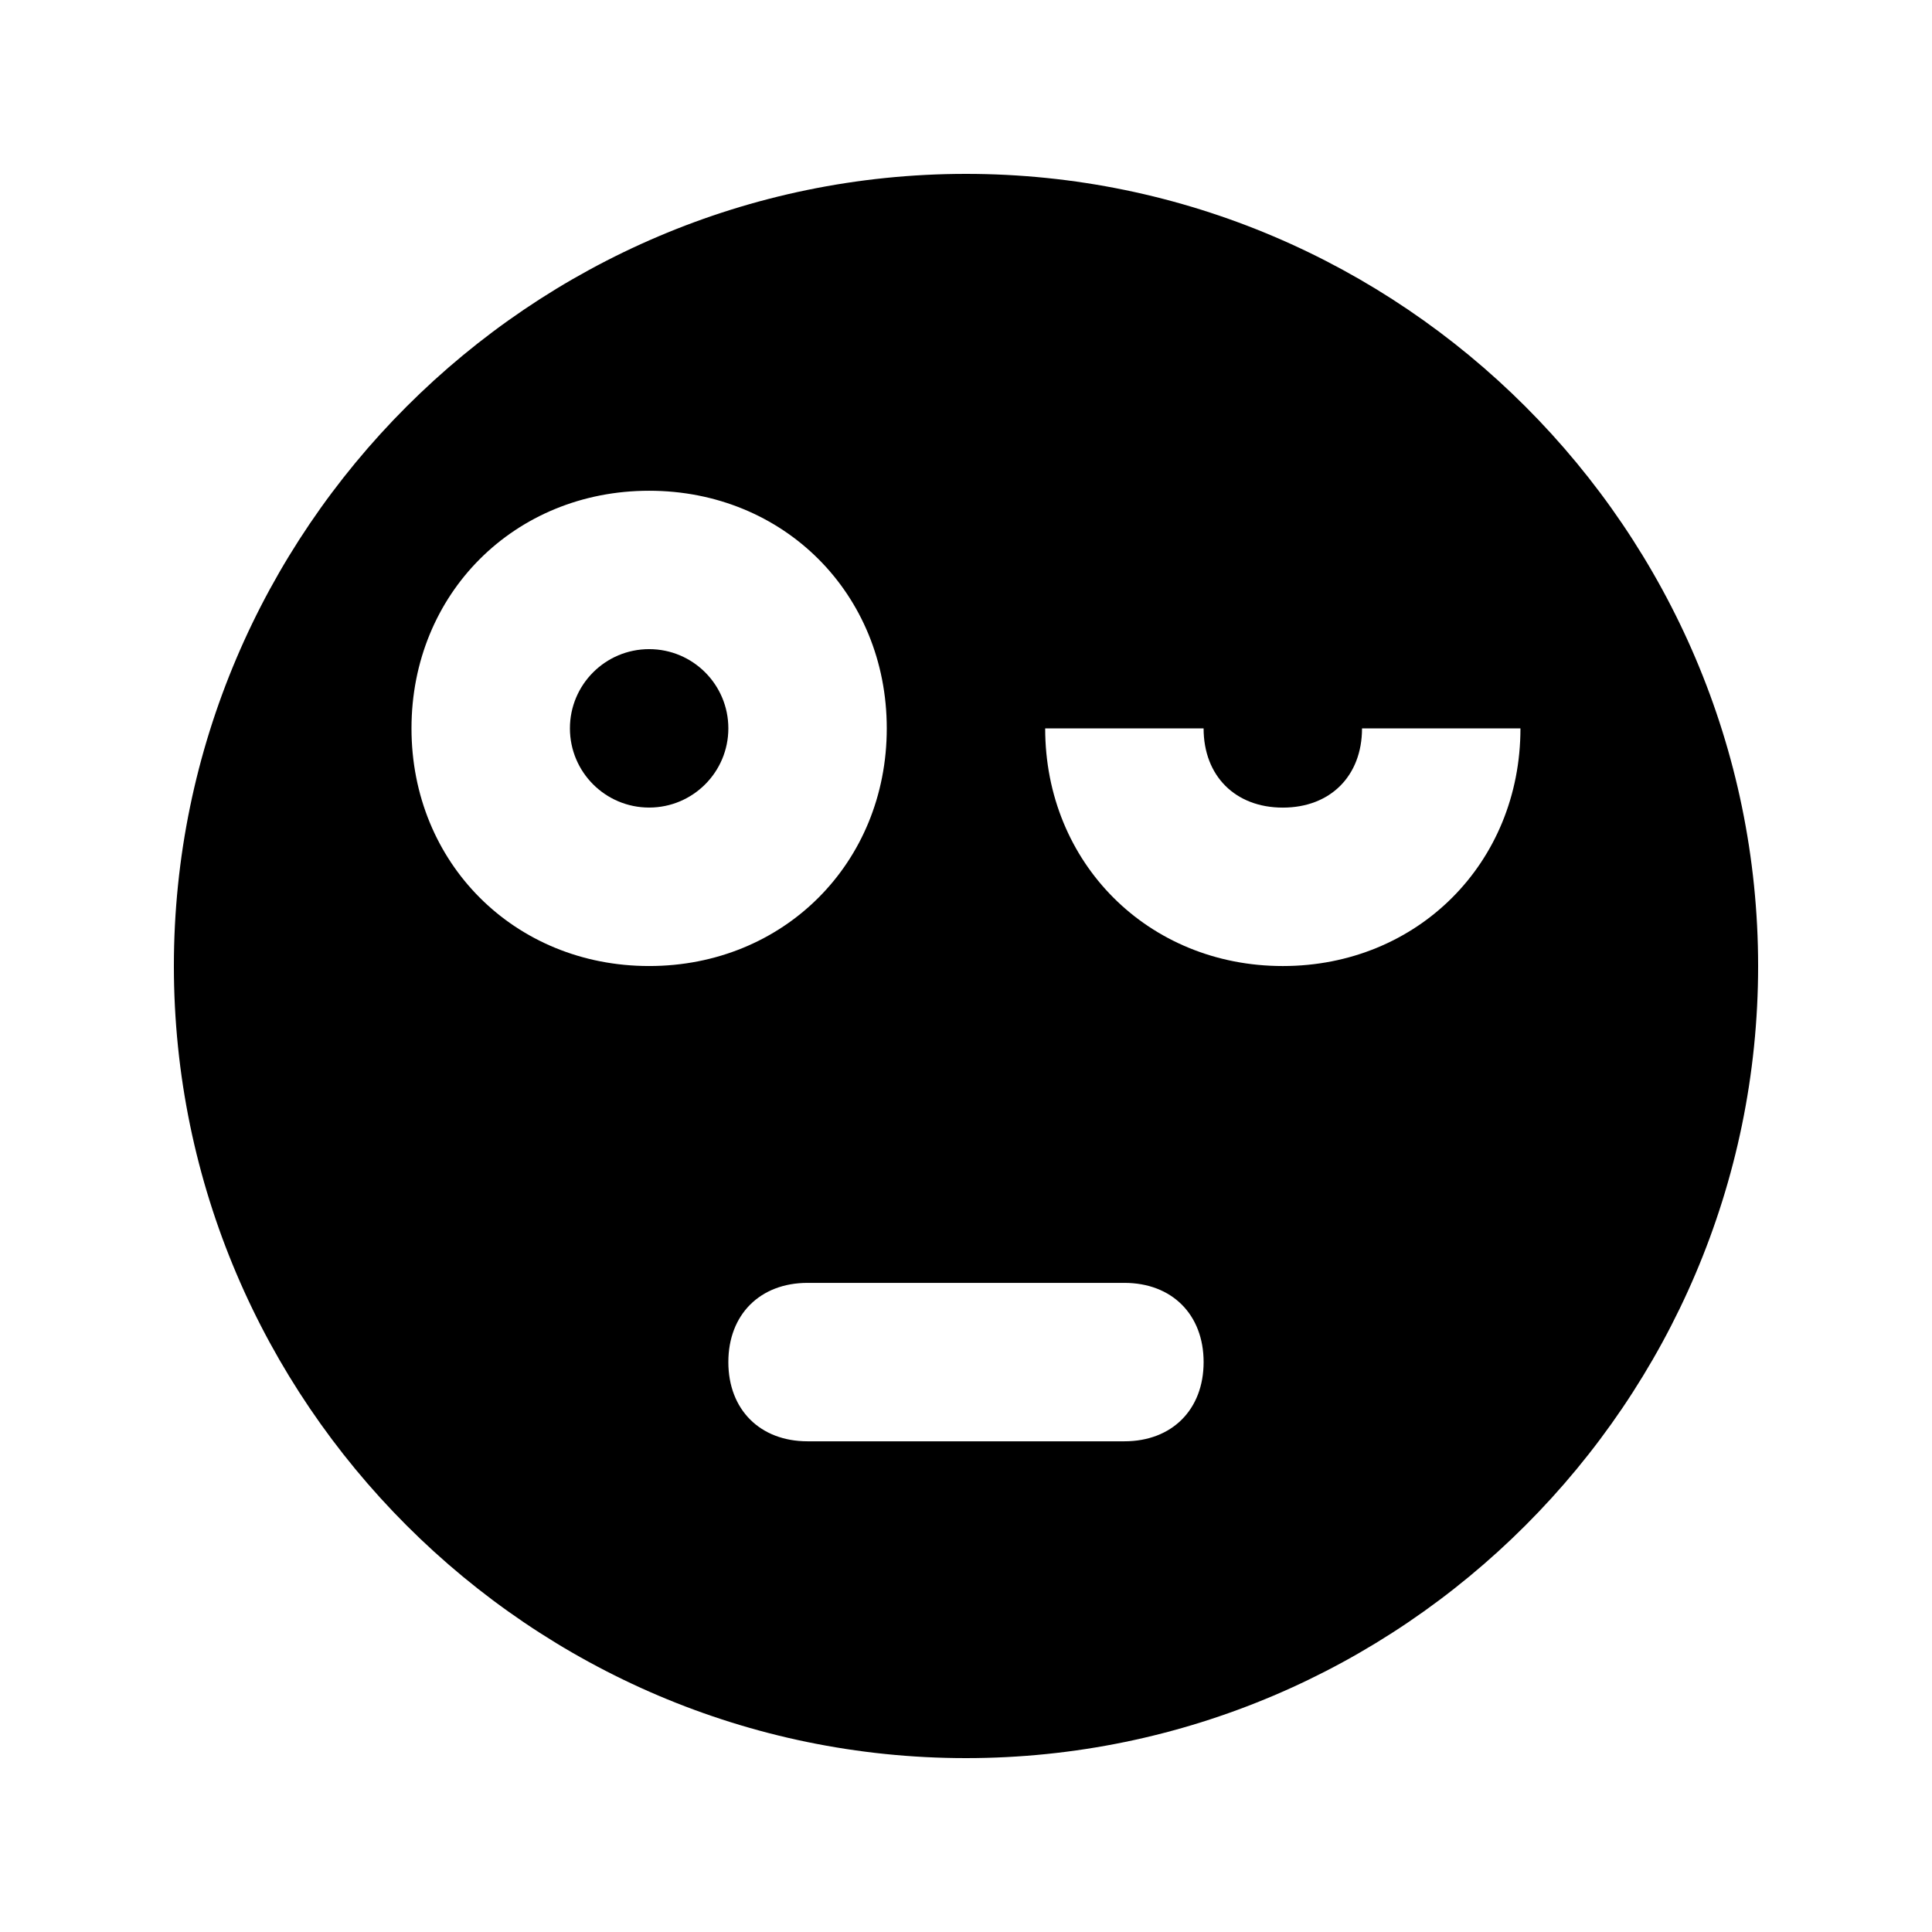
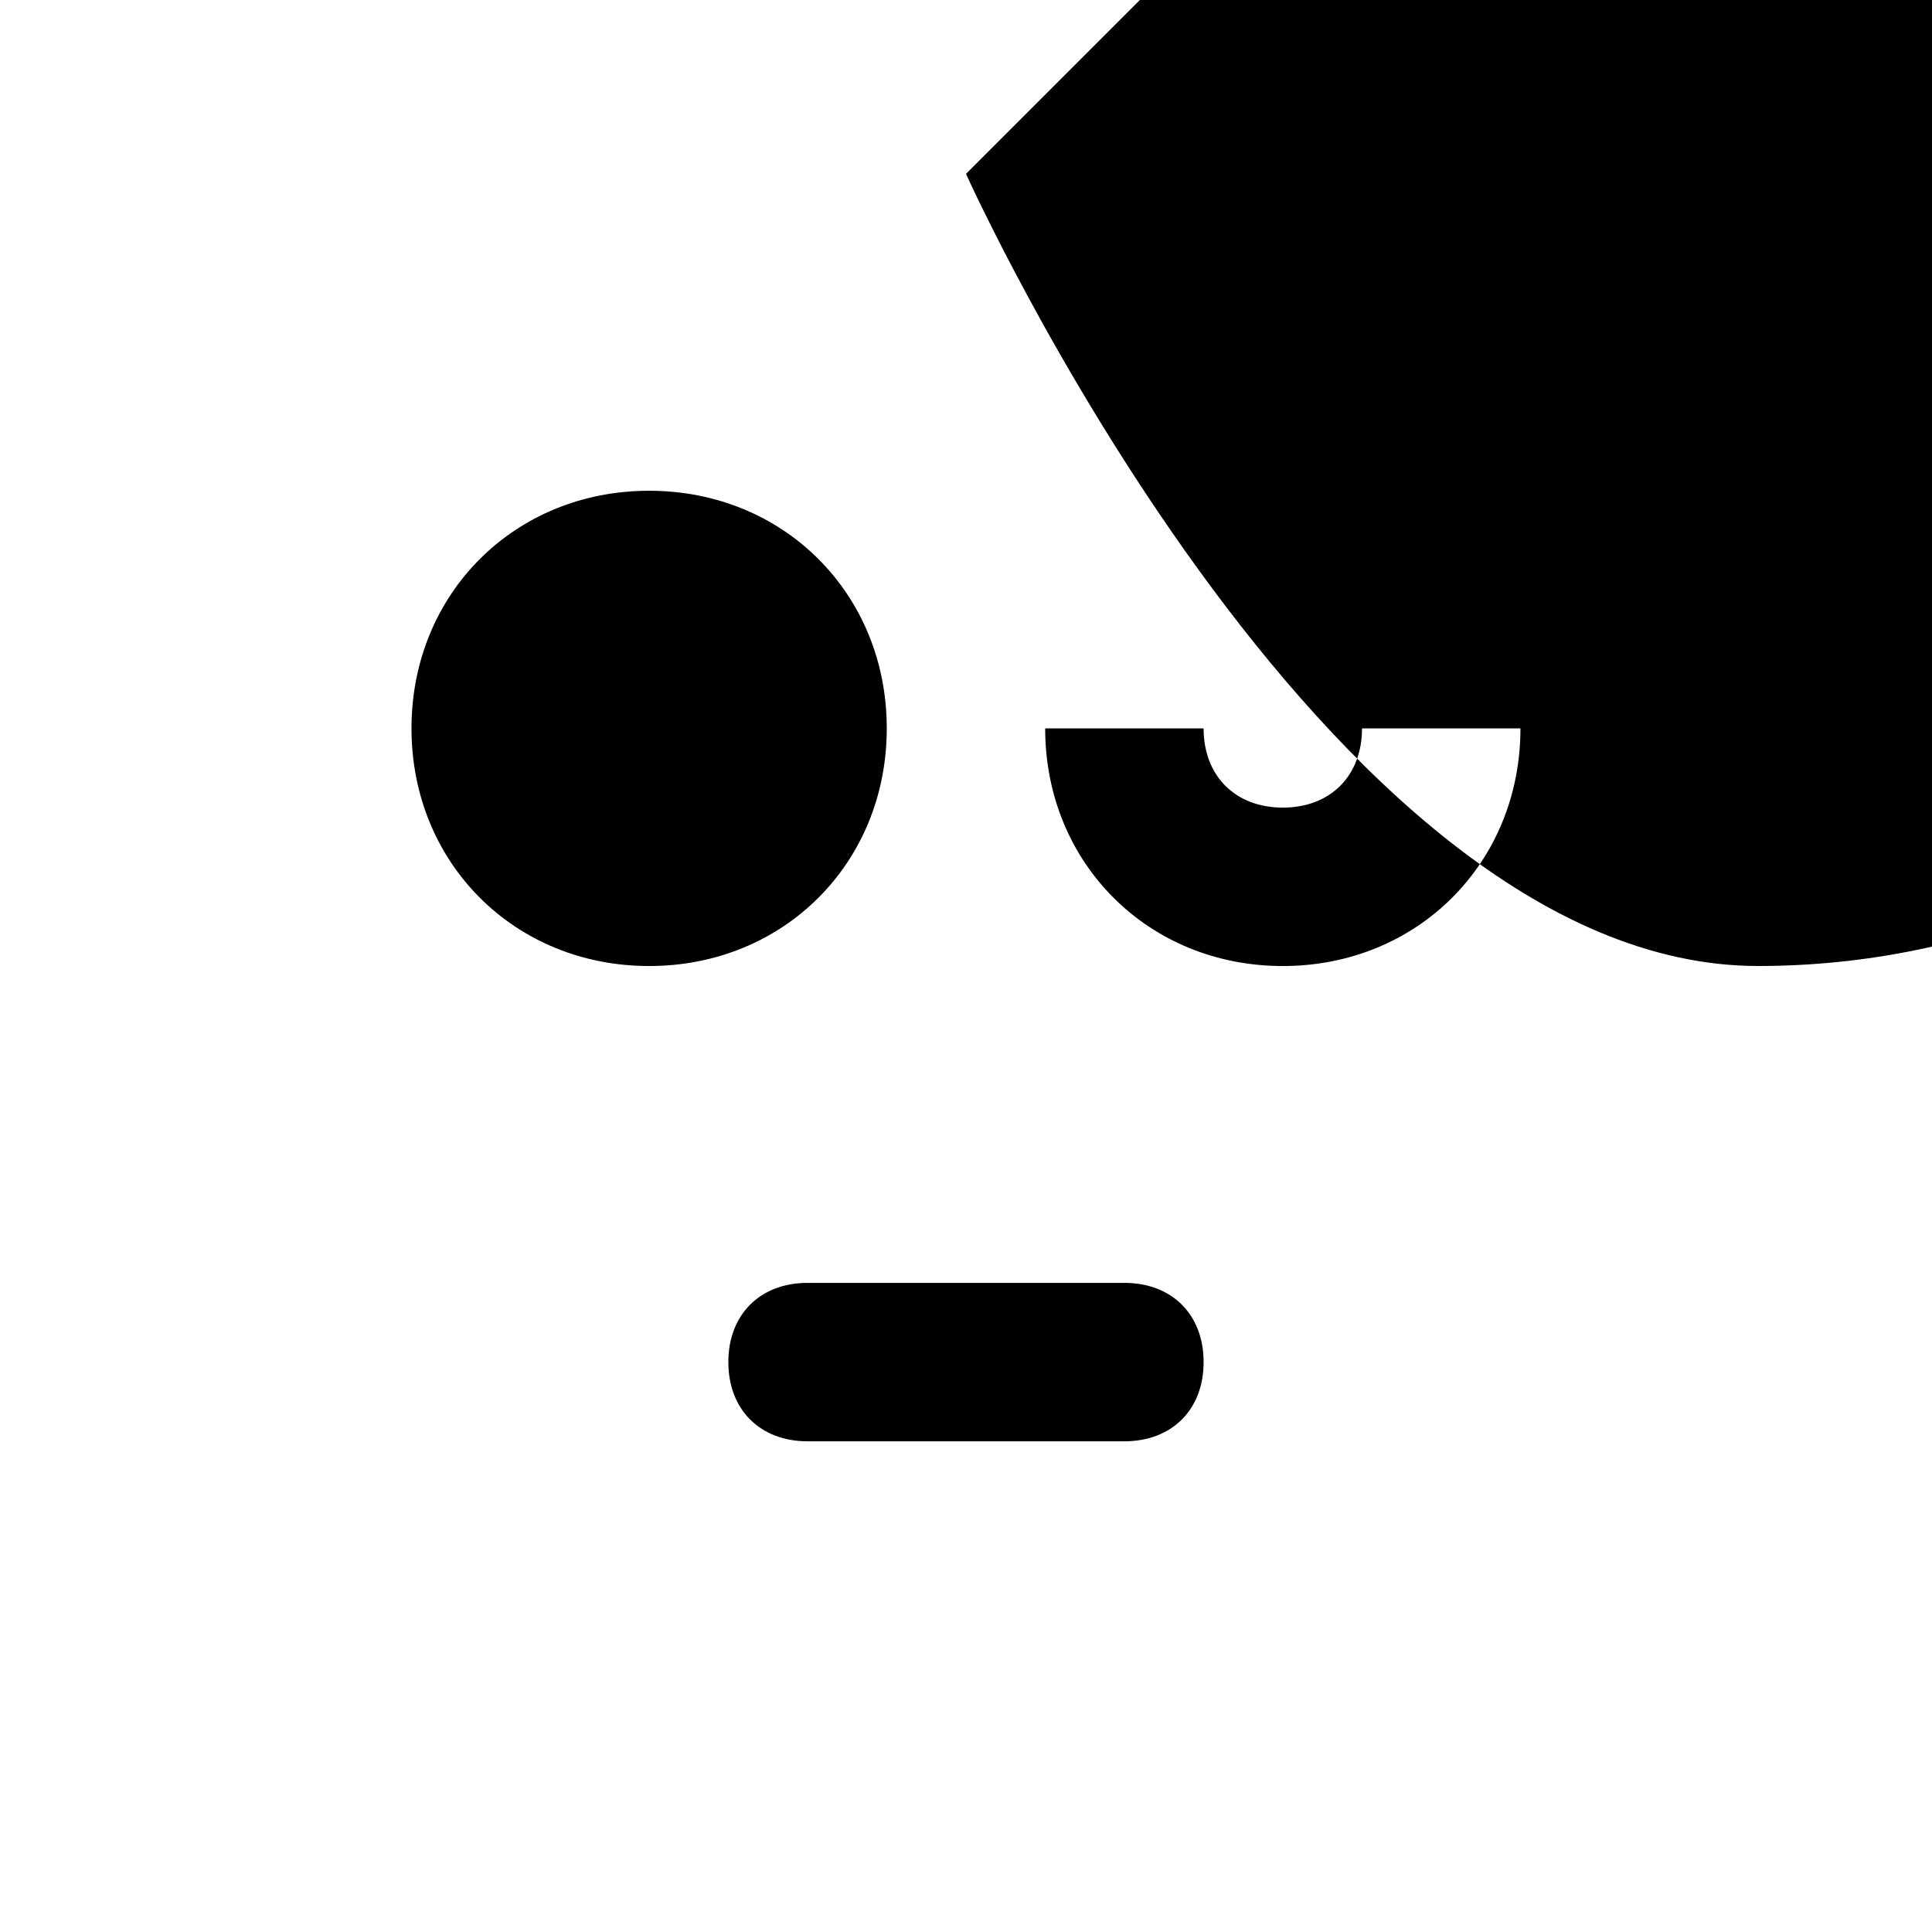
<svg xmlns="http://www.w3.org/2000/svg" fill="#000000" width="800px" height="800px" version="1.1" viewBox="144 144 512 512">
  <g>
-     <path d="m337.02 337.02c0 11.594-9.398 20.992-20.992 20.992s-20.992-9.398-20.992-20.992 9.398-20.992 20.992-20.992 20.992 9.398 20.992 20.992" />
-     <path d="m400 190.08c-115.46 0-209.92 94.465-209.92 209.92s94.465 209.92 209.92 209.92 209.92-94.465 209.92-209.92c-0.004-115.46-94.469-209.92-209.92-209.92zm-146.95 146.95c0-35.688 27.289-62.977 62.977-62.977s62.977 27.289 62.977 62.977-27.289 62.977-62.977 62.977-62.977-27.293-62.977-62.977zm188.93 188.93h-83.969c-12.594 0-20.992-8.398-20.992-20.992s8.398-20.992 20.992-20.992h83.969c12.594 0 20.992 8.398 20.992 20.992 0 12.598-8.398 20.992-20.992 20.992zm41.98-125.95c-35.688 0-62.977-27.289-62.977-62.977h41.984c0 12.594 8.398 20.992 20.992 20.992s20.992-8.398 20.992-20.992h41.984c0 35.684-27.289 62.977-62.977 62.977z" />
+     <path d="m400 190.08s94.465 209.92 209.92 209.92 209.92-94.465 209.92-209.92c-0.004-115.46-94.469-209.92-209.92-209.92zm-146.95 146.95c0-35.688 27.289-62.977 62.977-62.977s62.977 27.289 62.977 62.977-27.289 62.977-62.977 62.977-62.977-27.293-62.977-62.977zm188.93 188.93h-83.969c-12.594 0-20.992-8.398-20.992-20.992s8.398-20.992 20.992-20.992h83.969c12.594 0 20.992 8.398 20.992 20.992 0 12.598-8.398 20.992-20.992 20.992zm41.98-125.95c-35.688 0-62.977-27.289-62.977-62.977h41.984c0 12.594 8.398 20.992 20.992 20.992s20.992-8.398 20.992-20.992h41.984c0 35.684-27.289 62.977-62.977 62.977z" />
  </g>
</svg>